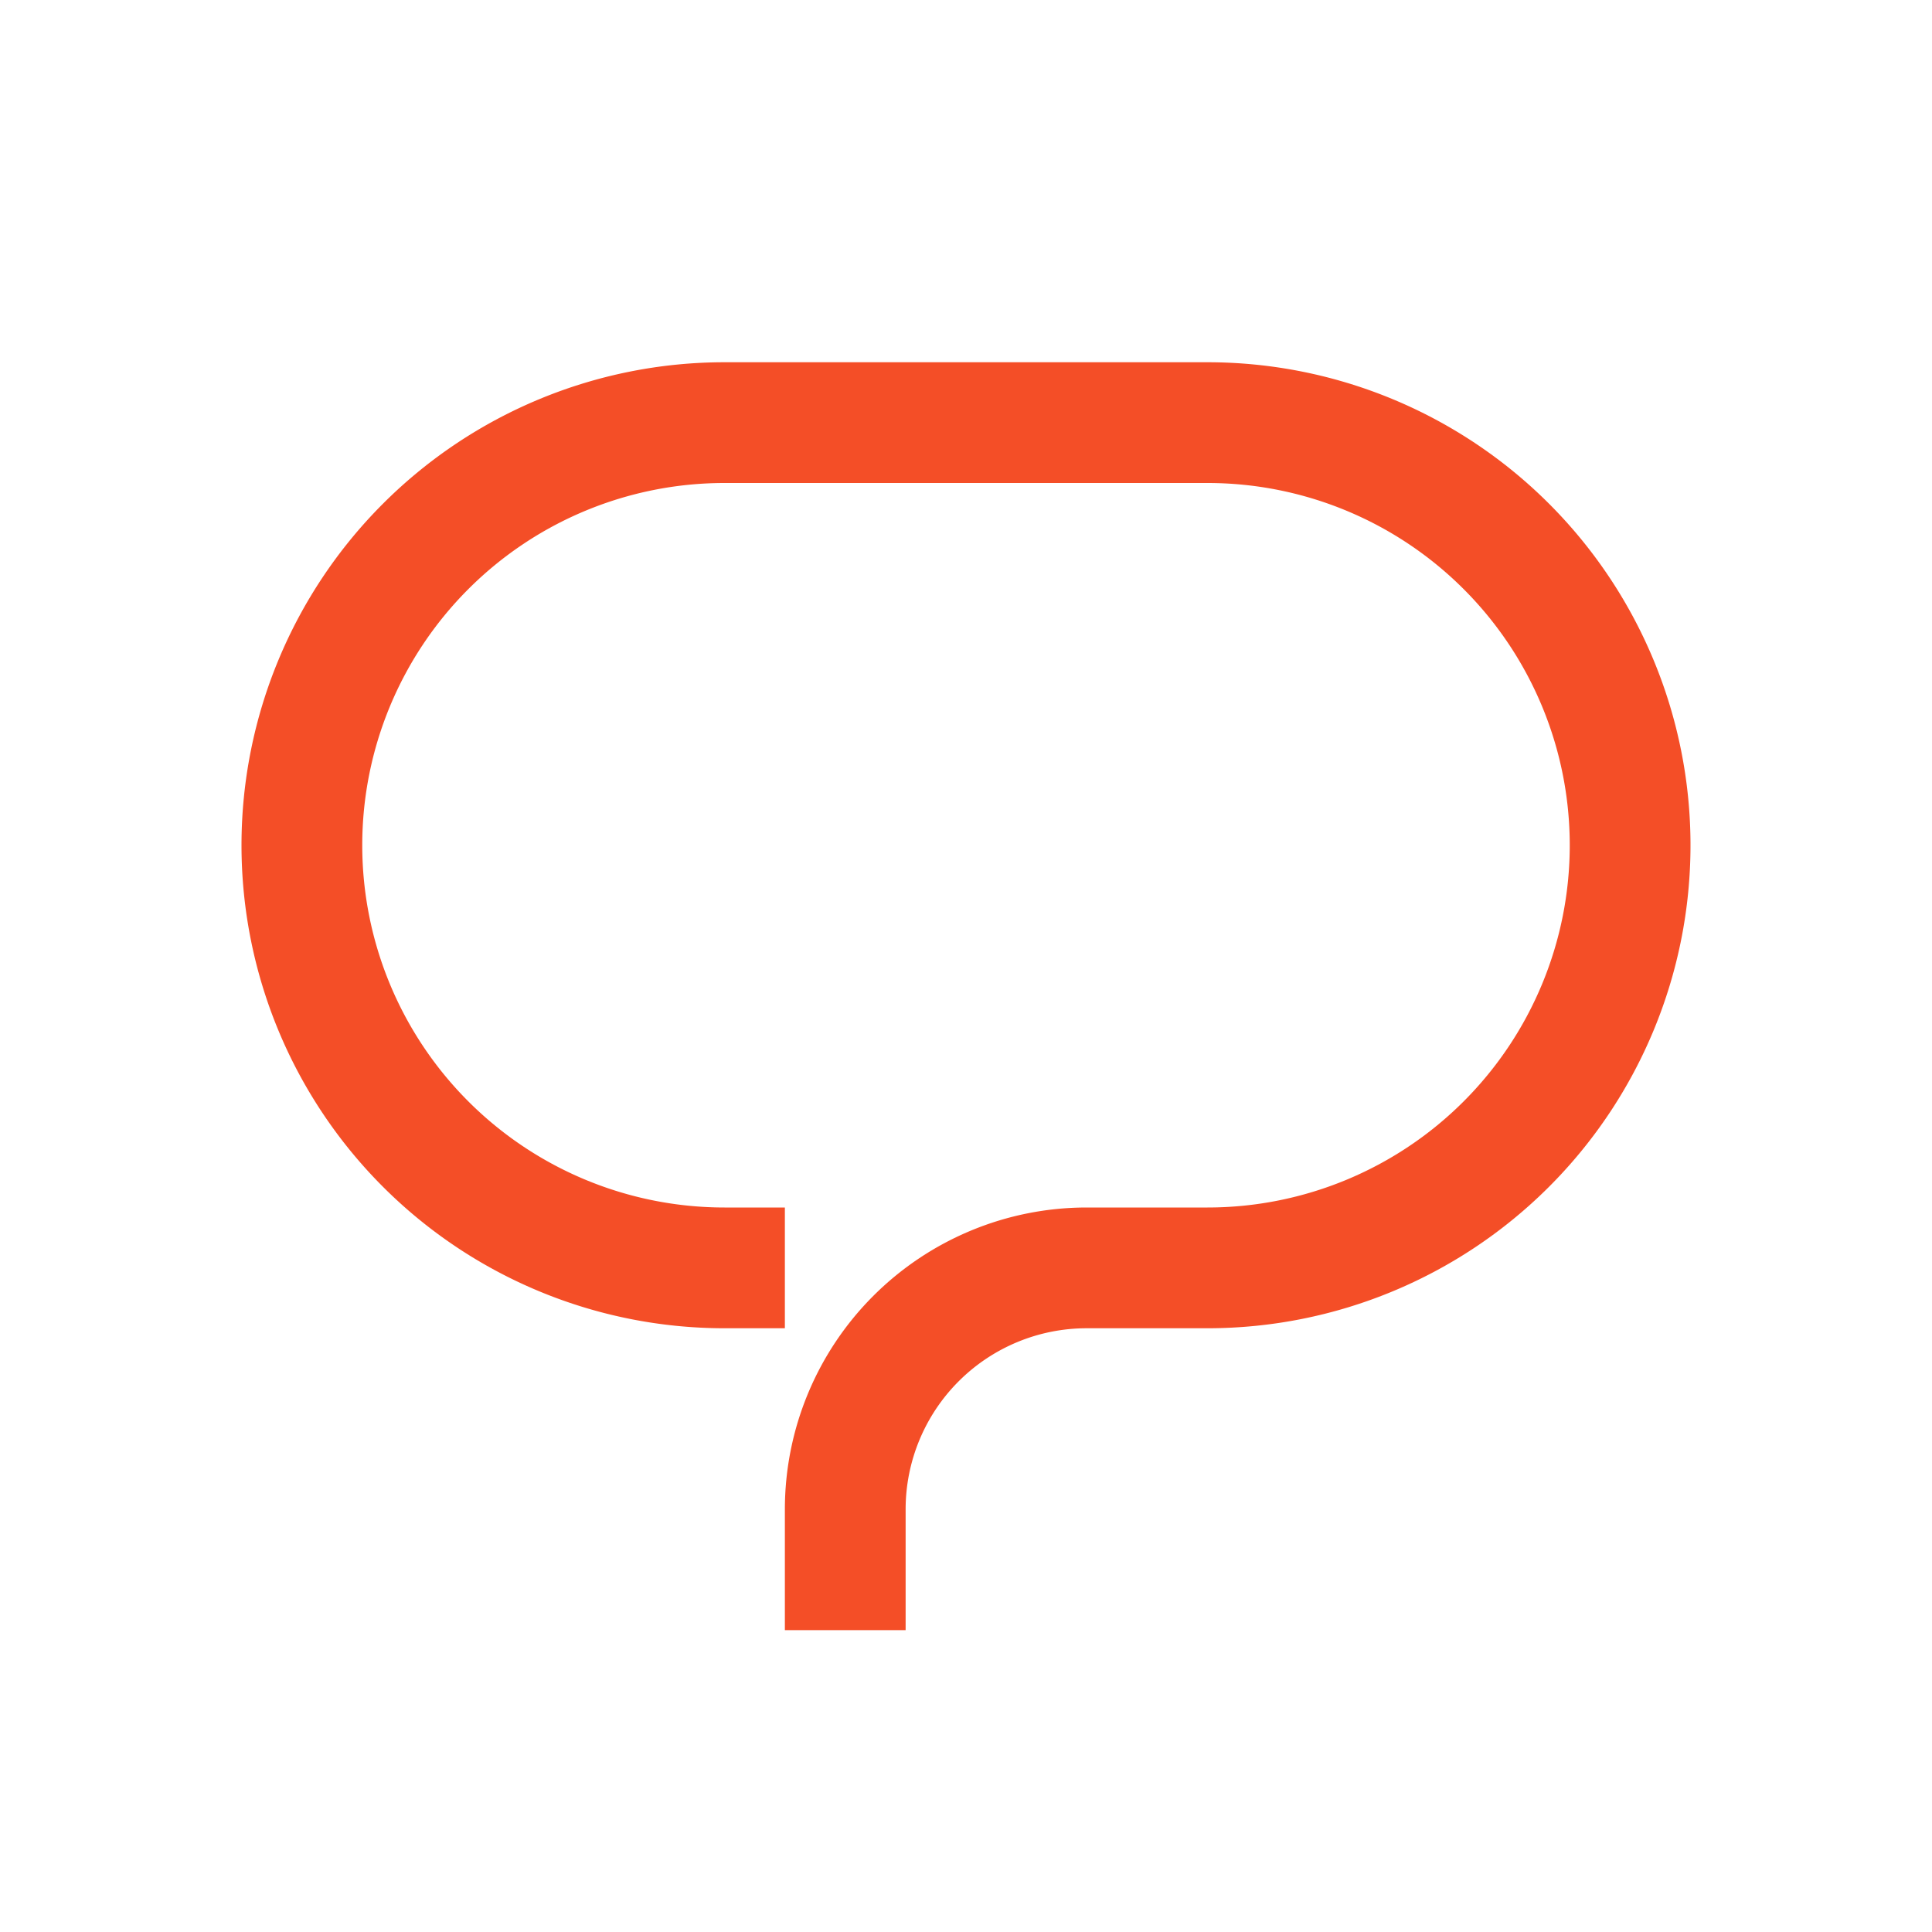
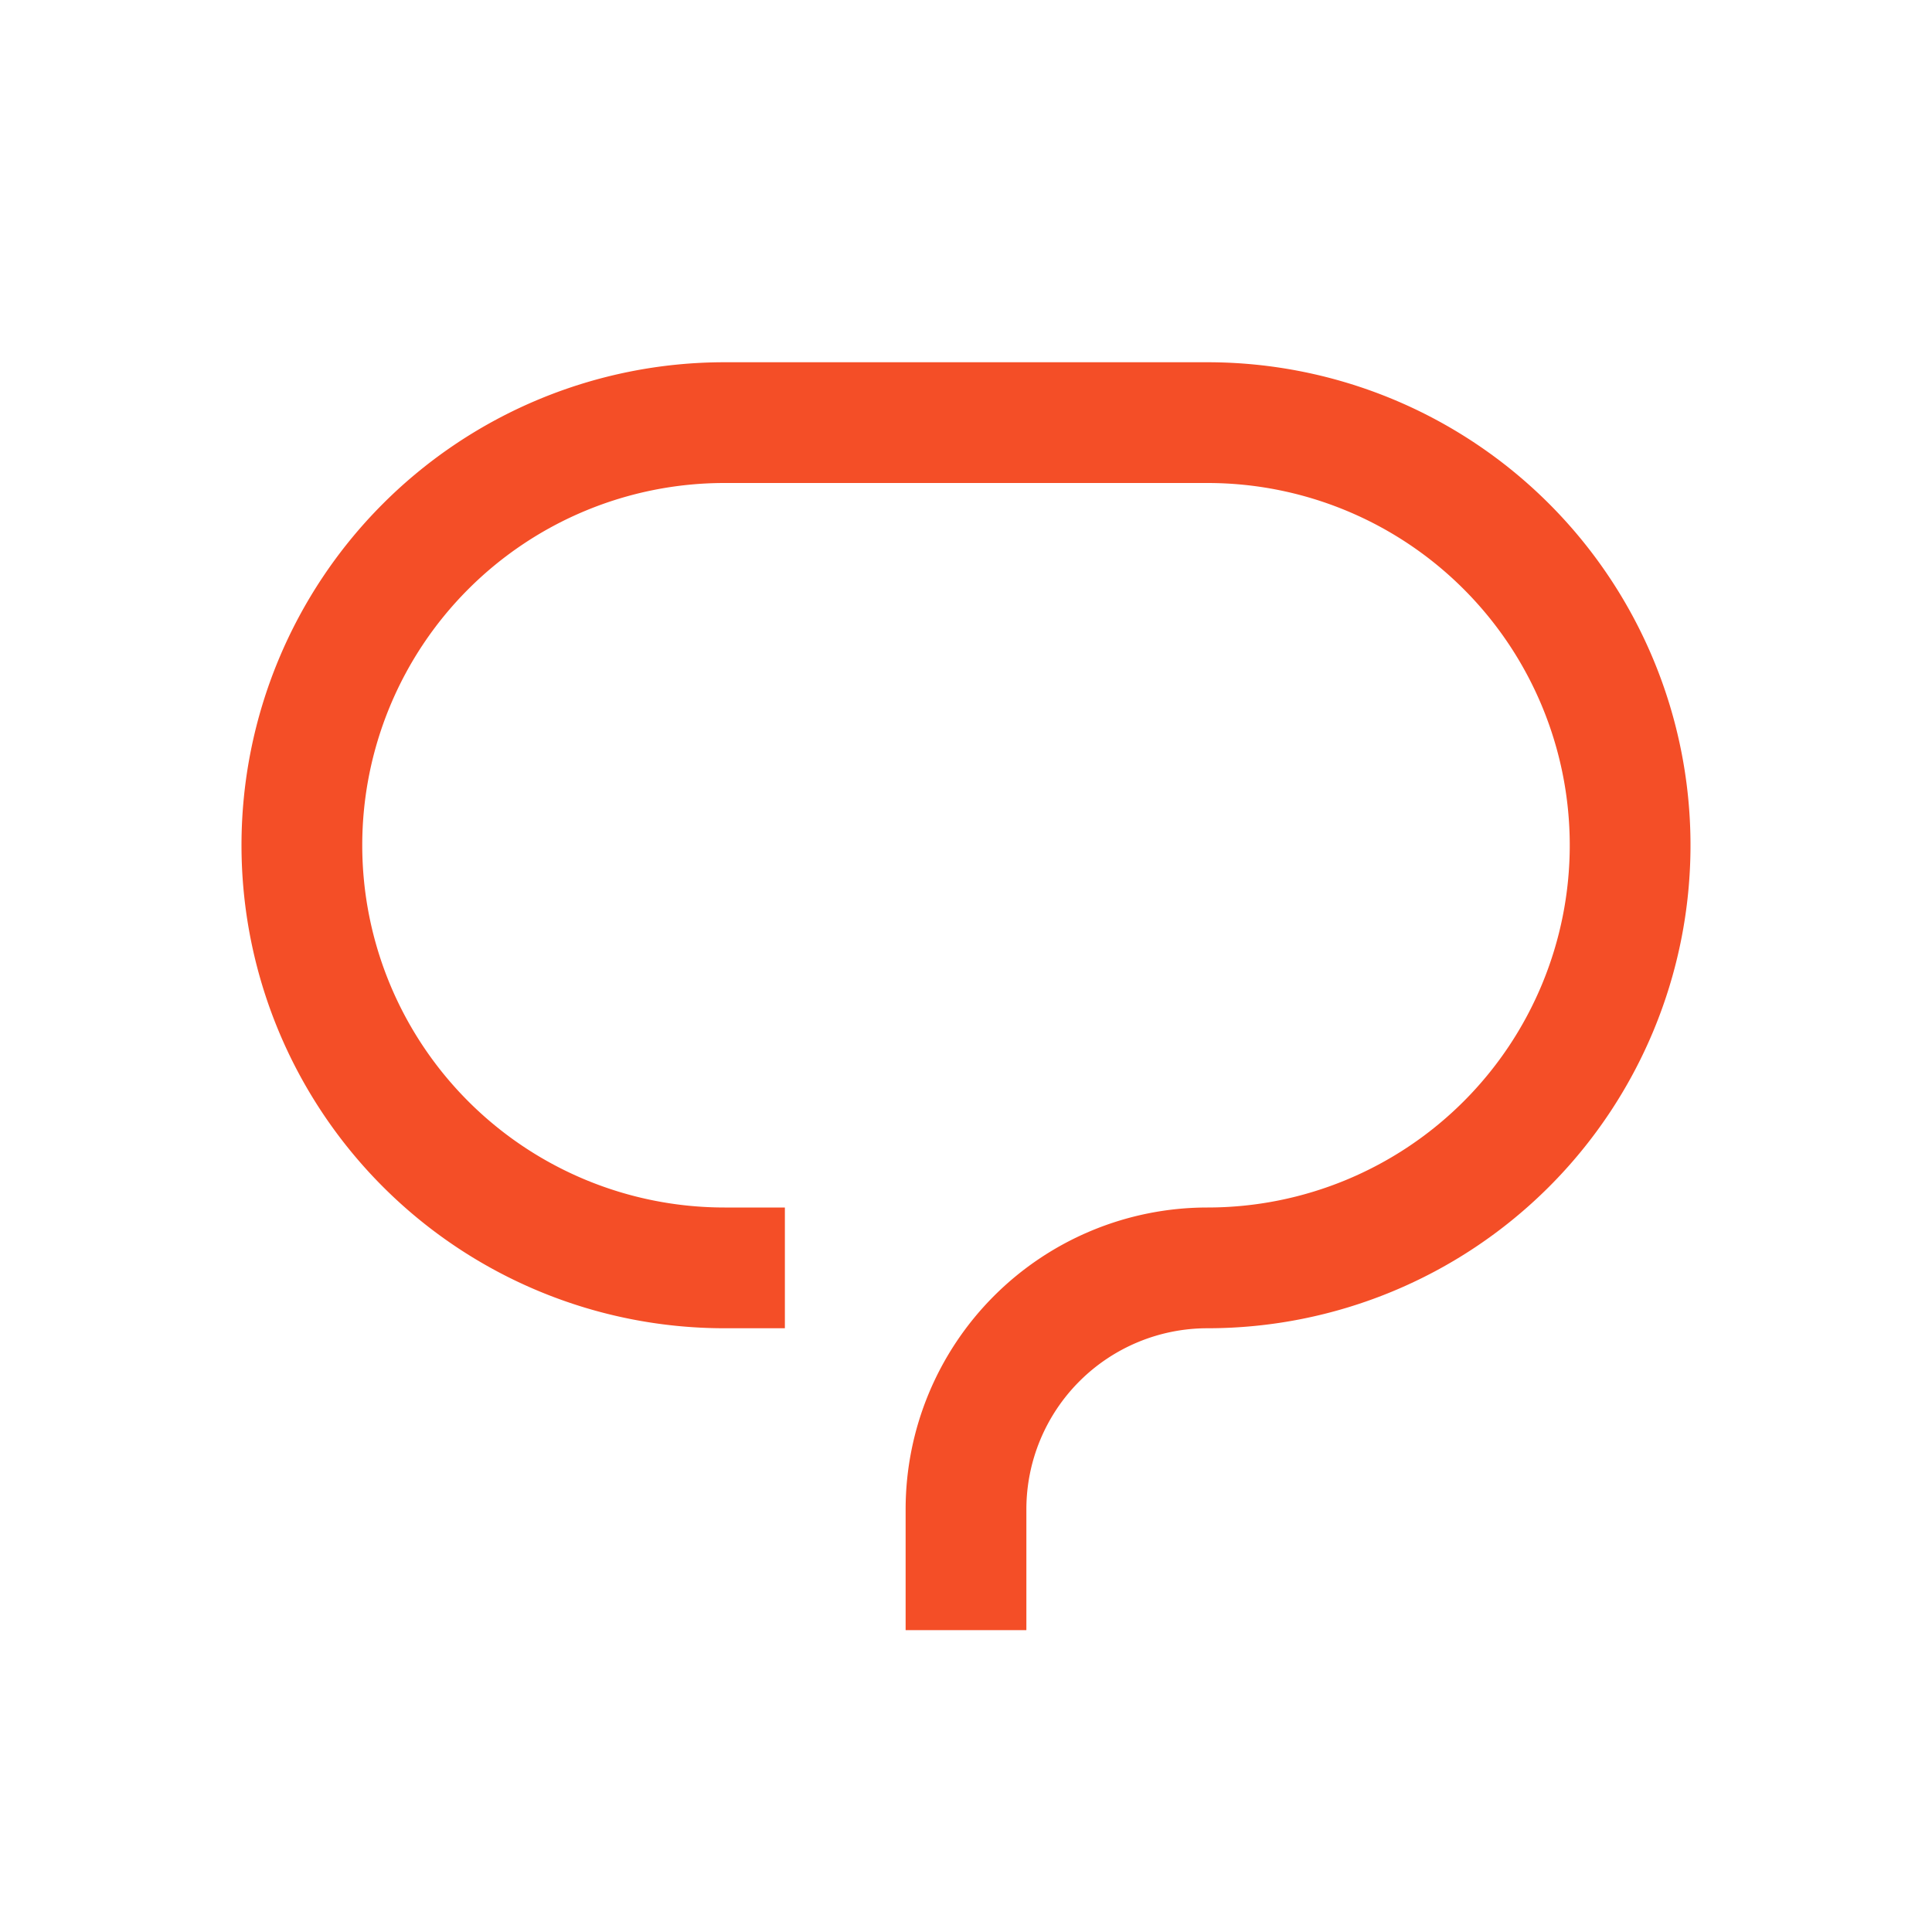
<svg xmlns="http://www.w3.org/2000/svg" id="Layer_1" data-name="Layer 1" viewBox="0 0 32 32">
  <defs>
    <style>.cls-1{fill:none;stroke:#f44e27;stroke-miterlimit:10;stroke-width:2px;}</style>
  </defs>
-   <path class="cls-1" d="M13,21H12A7,7,0,0,1,12,7h8a7,7,0,0,1,0,14H18a4,4,0,0,0-4,4v2" />
+   <path class="cls-1" d="M13,21H12A7,7,0,0,1,12,7h8a7,7,0,0,1,0,14a4,4,0,0,0-4,4v2" />
</svg>